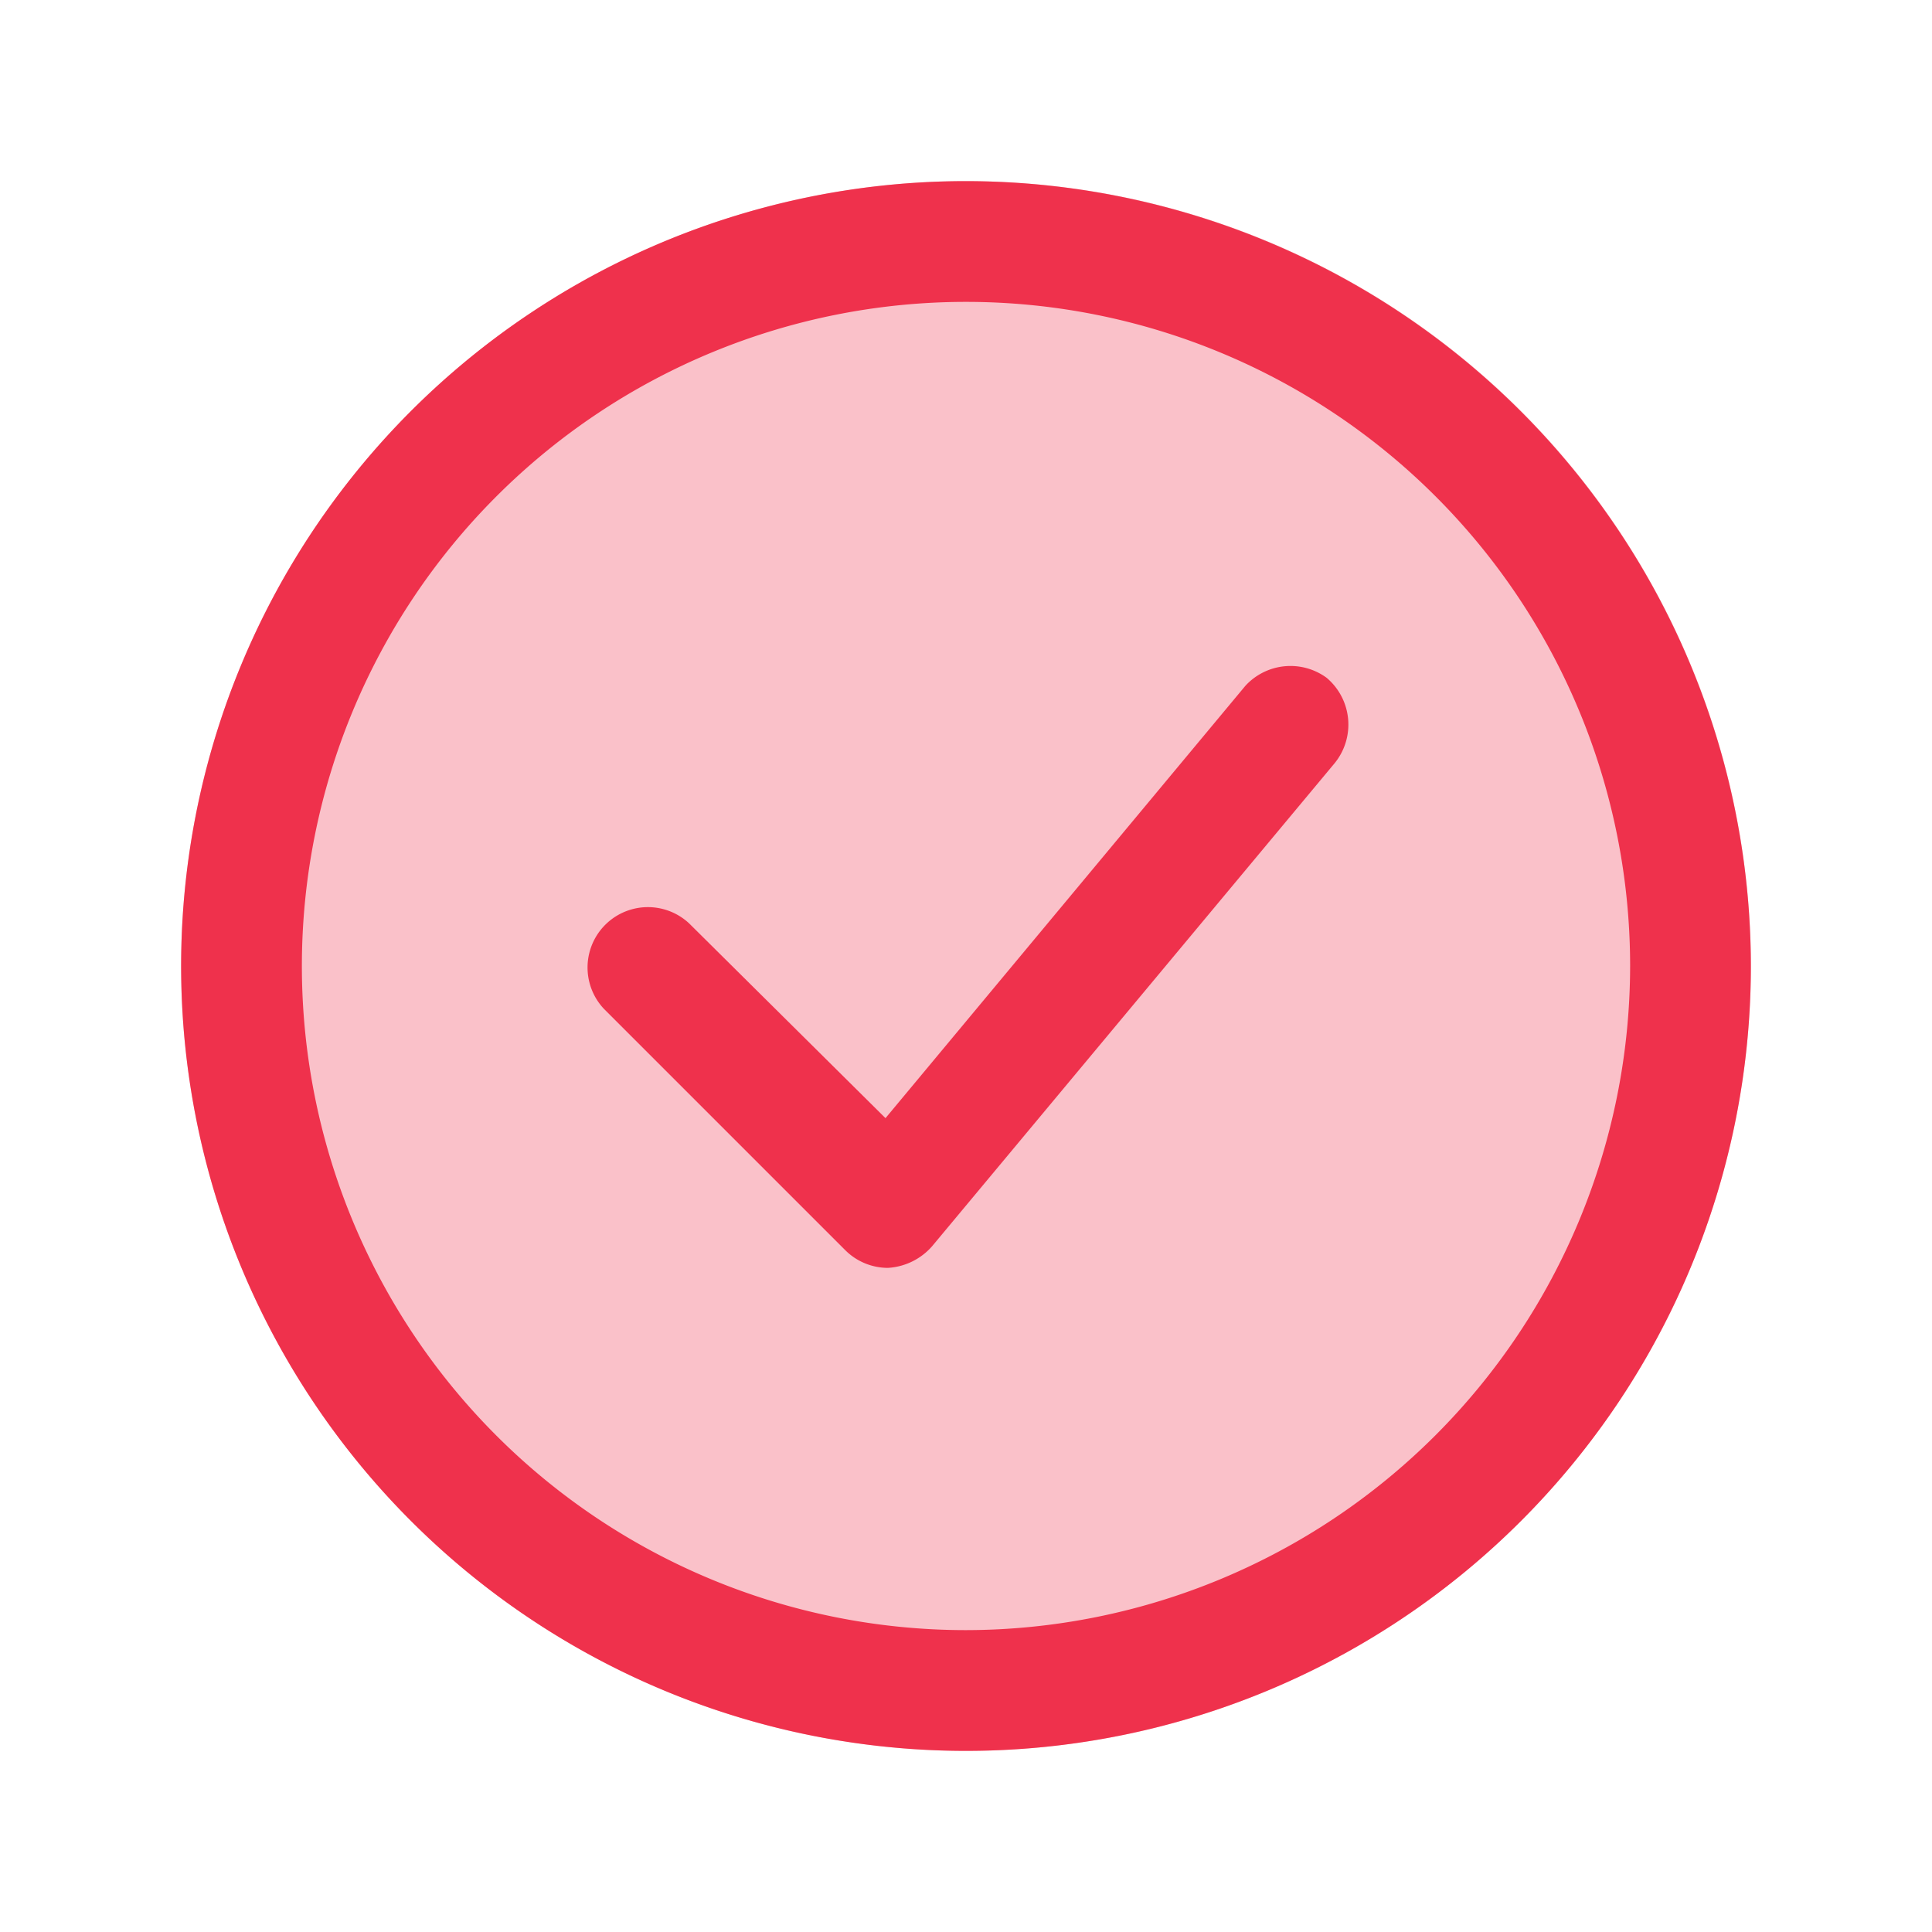
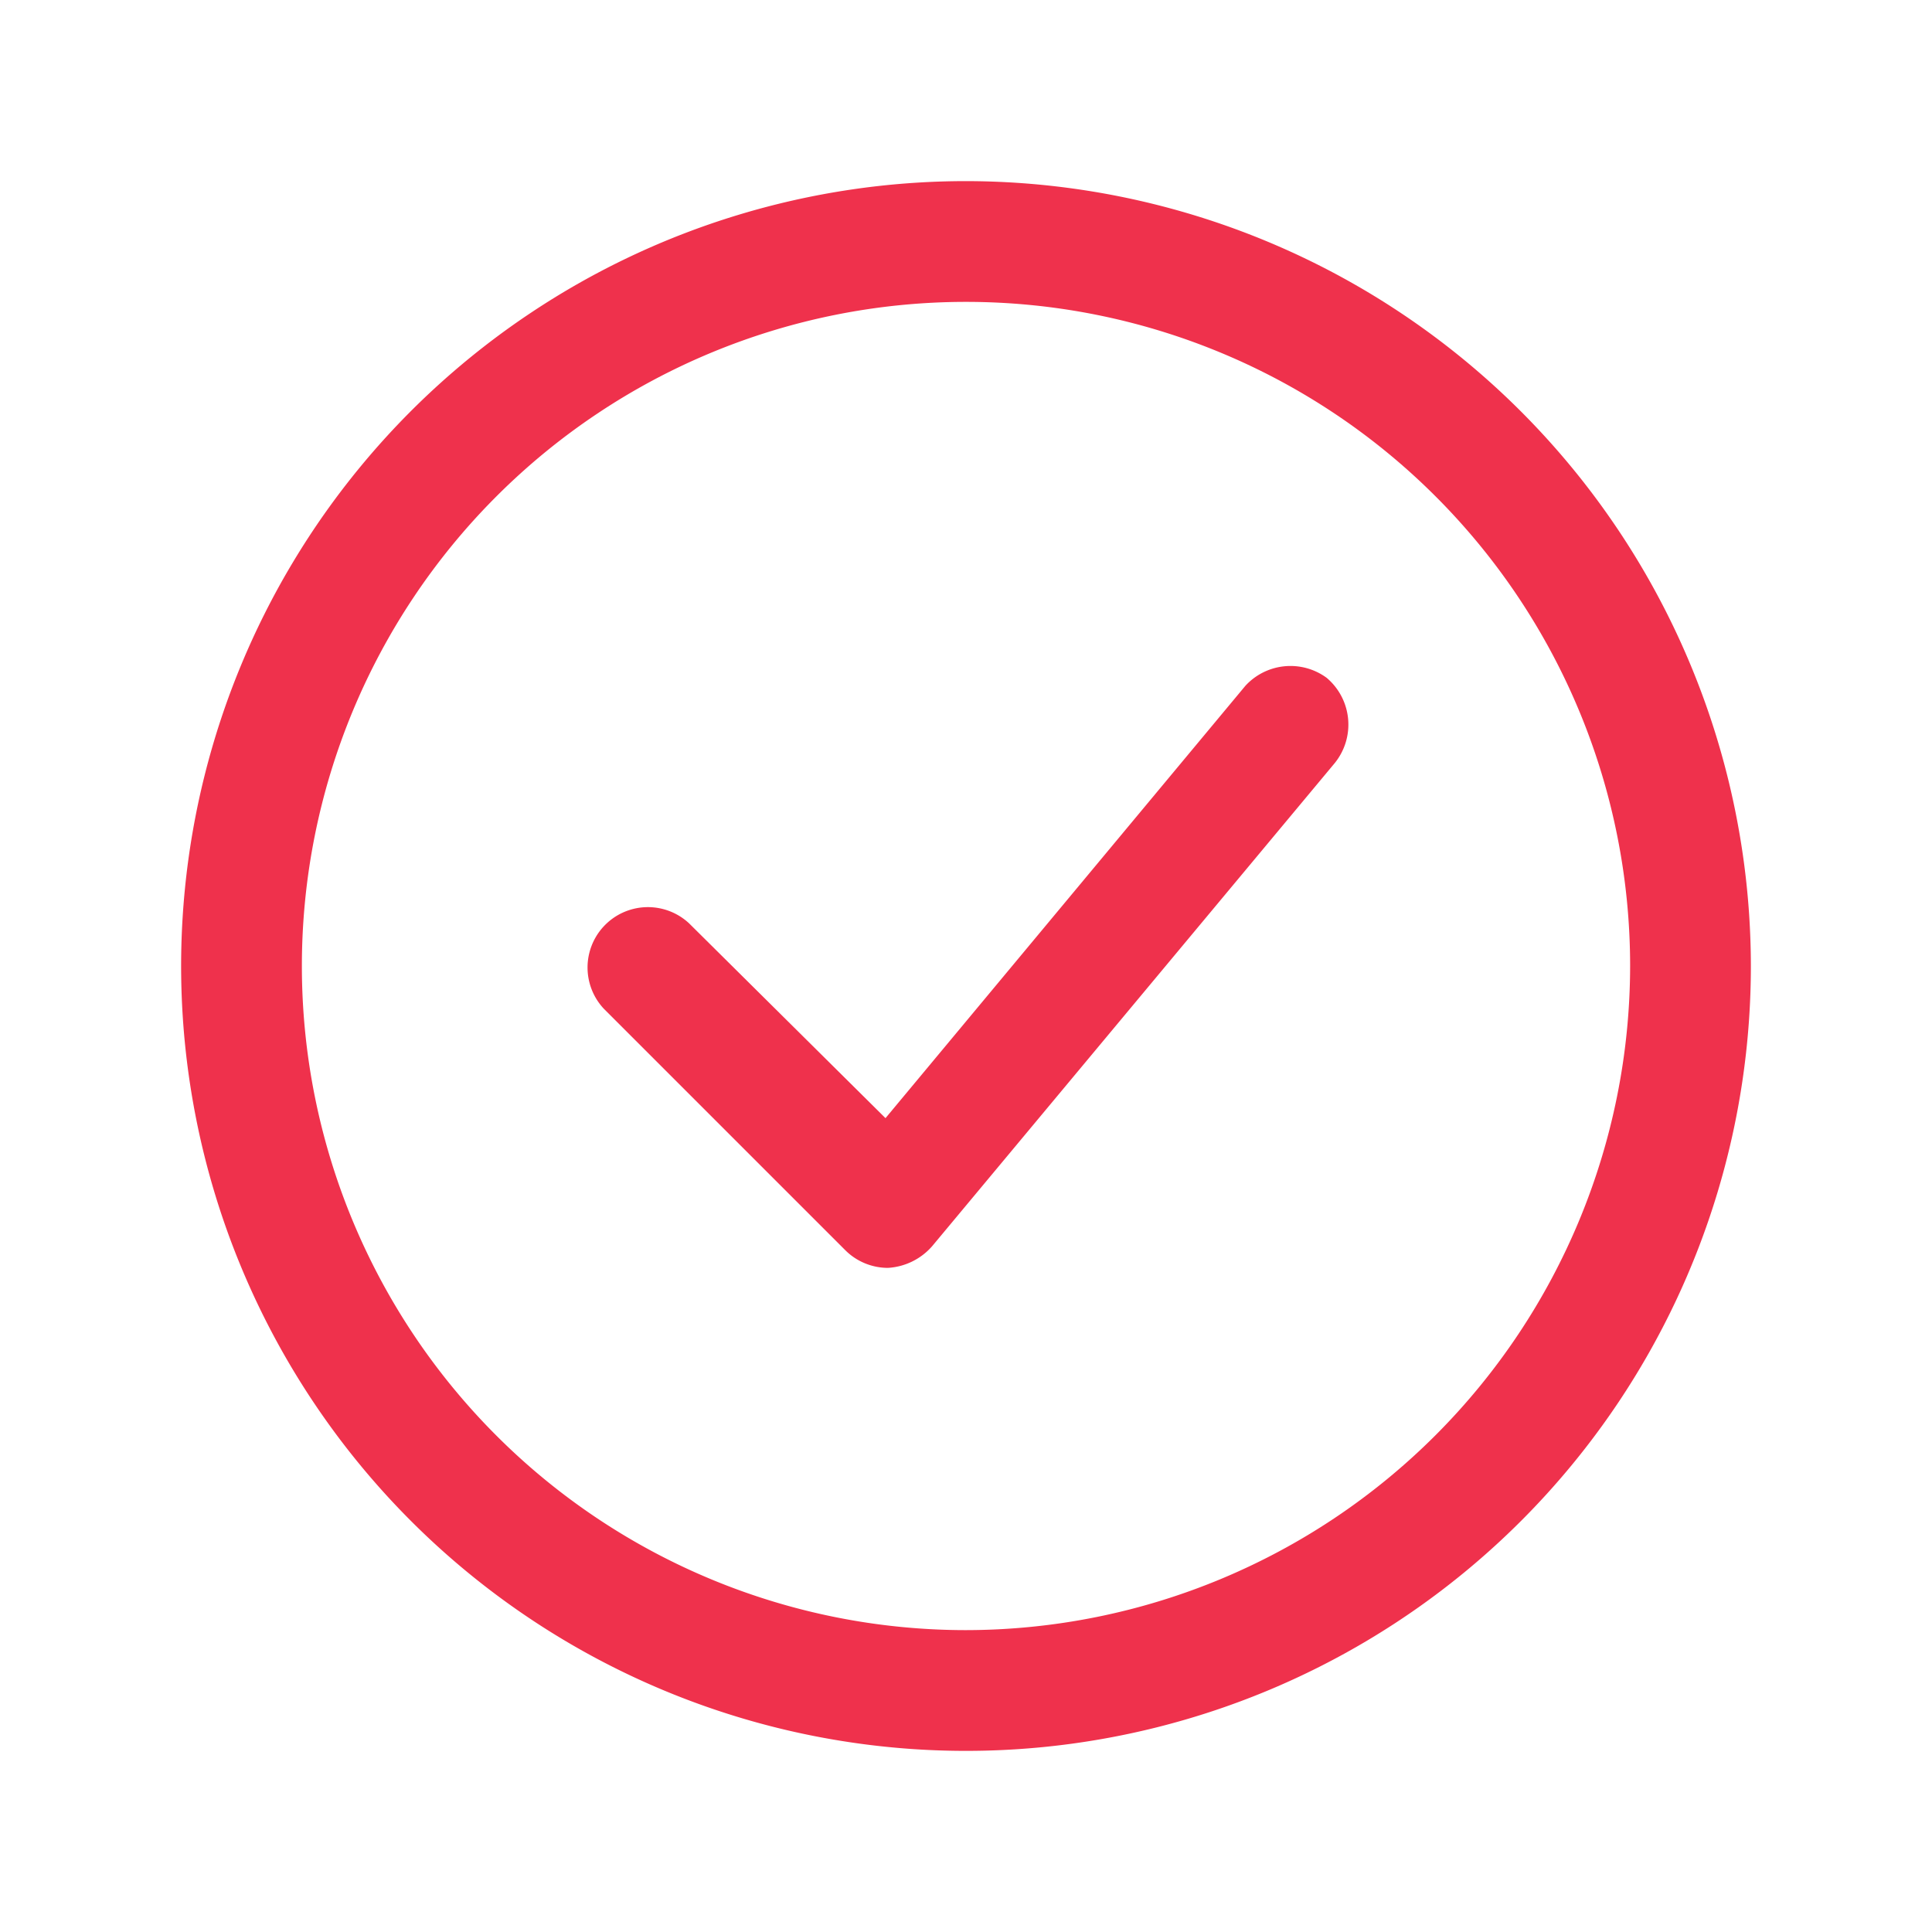
<svg xmlns="http://www.w3.org/2000/svg" viewBox="0 0 24 24">
  <g id="Icon">
-     <circle cx="12" cy="12" fill="#fac1c9" r="9.75" />
    <path d="m12 2.25a9.75 9.75 0 1 0 9.75 9.75 9.76 9.76 0 0 0 -9.75-9.75zm0 18a8.25 8.25 0 1 1 8.25-8.25 8.26 8.26 0 0 1 -8.25 8.25zm4.48-11.83a.76.76 0 0 1 .1 1.06l-5 6a.79.79 0 0 1 -.55.27.75.75 0 0 1 -.53-.22l-3-3a.75.75 0 0 1 1.06-1.06l2.44 2.42 4.47-5.37a.76.76 0 0 1 1.01-.1z" fill="#ef314c" />
  </g>
</svg>